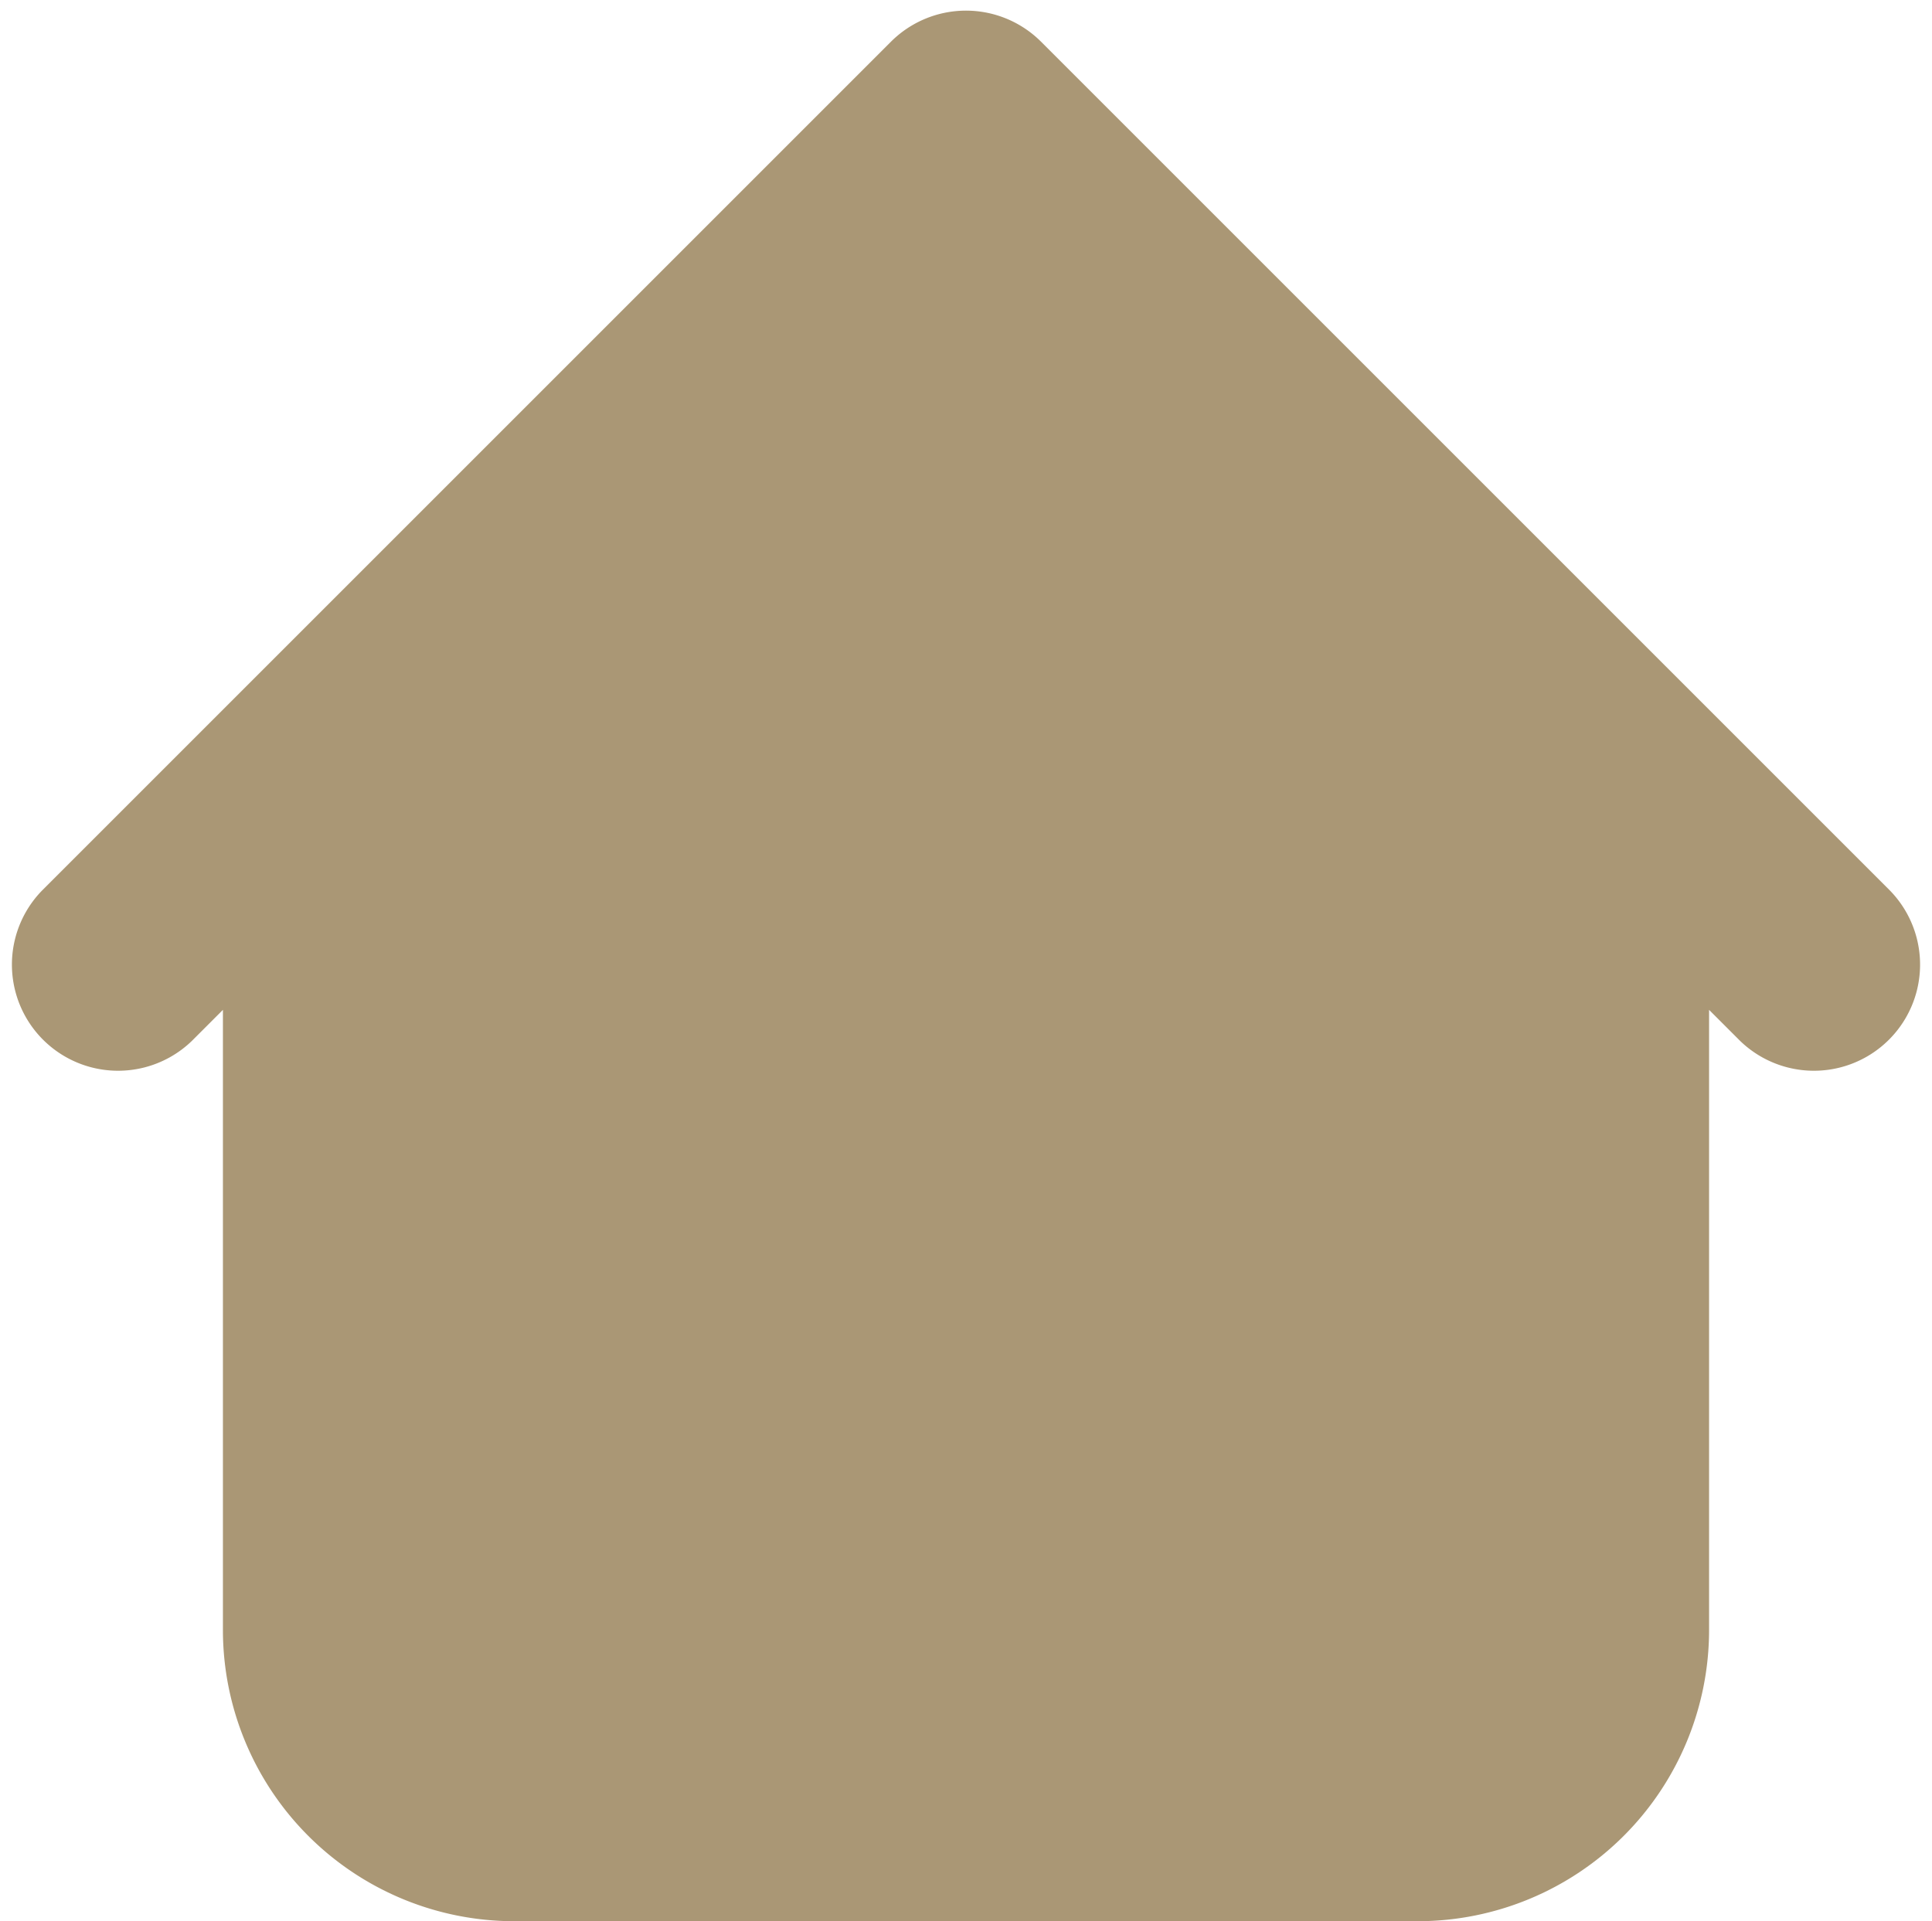
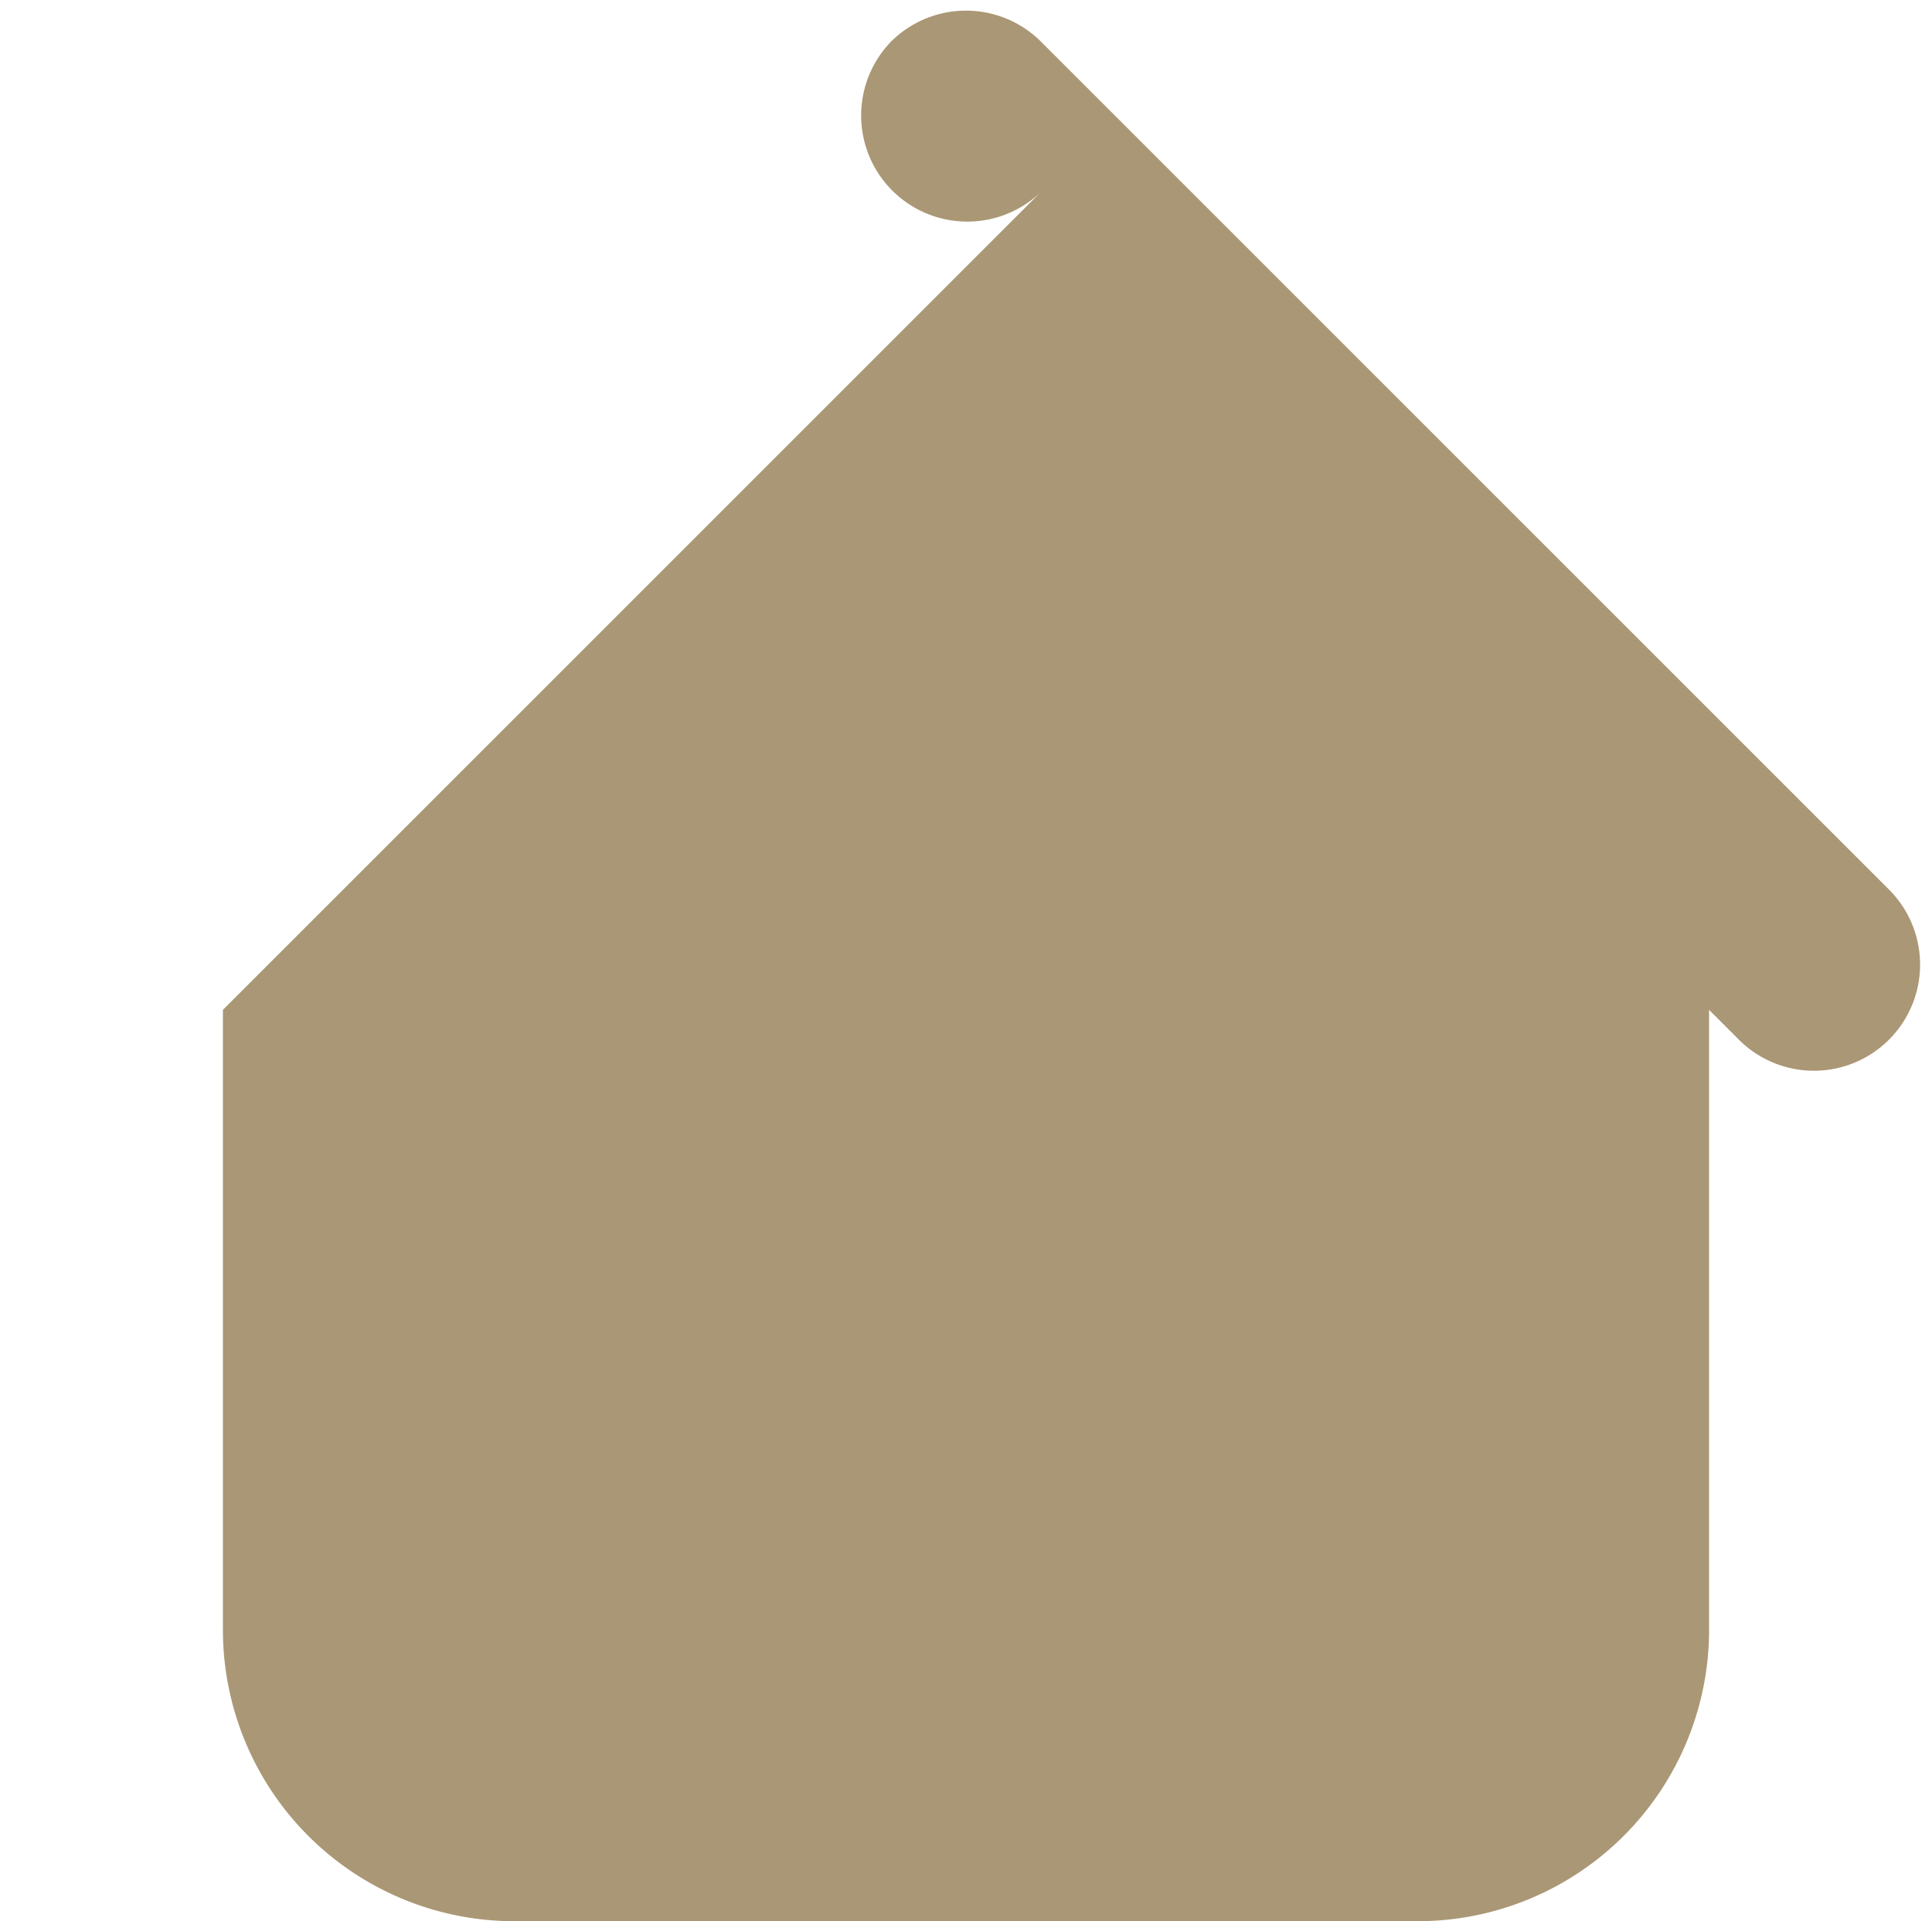
<svg xmlns="http://www.w3.org/2000/svg" data-name="Layer 2" fill="#aa9775" height="18.1" preserveAspectRatio="xMidYMid meet" version="1" viewBox="0.9 0.9 18.2 18.1" width="18.2" zoomAndPan="magnify">
  <g id="change1_1">
-     <path d="M18.707,9.293l-8-8a1,1,0,0,0-1.414,0l-8,8a1,1,0,0,0,1.414,1.414L3,10.414v5.844A2.745,2.745,0,0,0,5.742,19h8.516A2.745,2.745,0,0,0,17,16.258V10.414l.293.293a1,1,0,0,0,1.414-1.414Z" fill="inherit" />
+     <path d="M18.707,9.293l-8-8a1,1,0,0,0-1.414,0a1,1,0,0,0,1.414,1.414L3,10.414v5.844A2.745,2.745,0,0,0,5.742,19h8.516A2.745,2.745,0,0,0,17,16.258V10.414l.293.293a1,1,0,0,0,1.414-1.414Z" fill="inherit" />
  </g>
</svg>